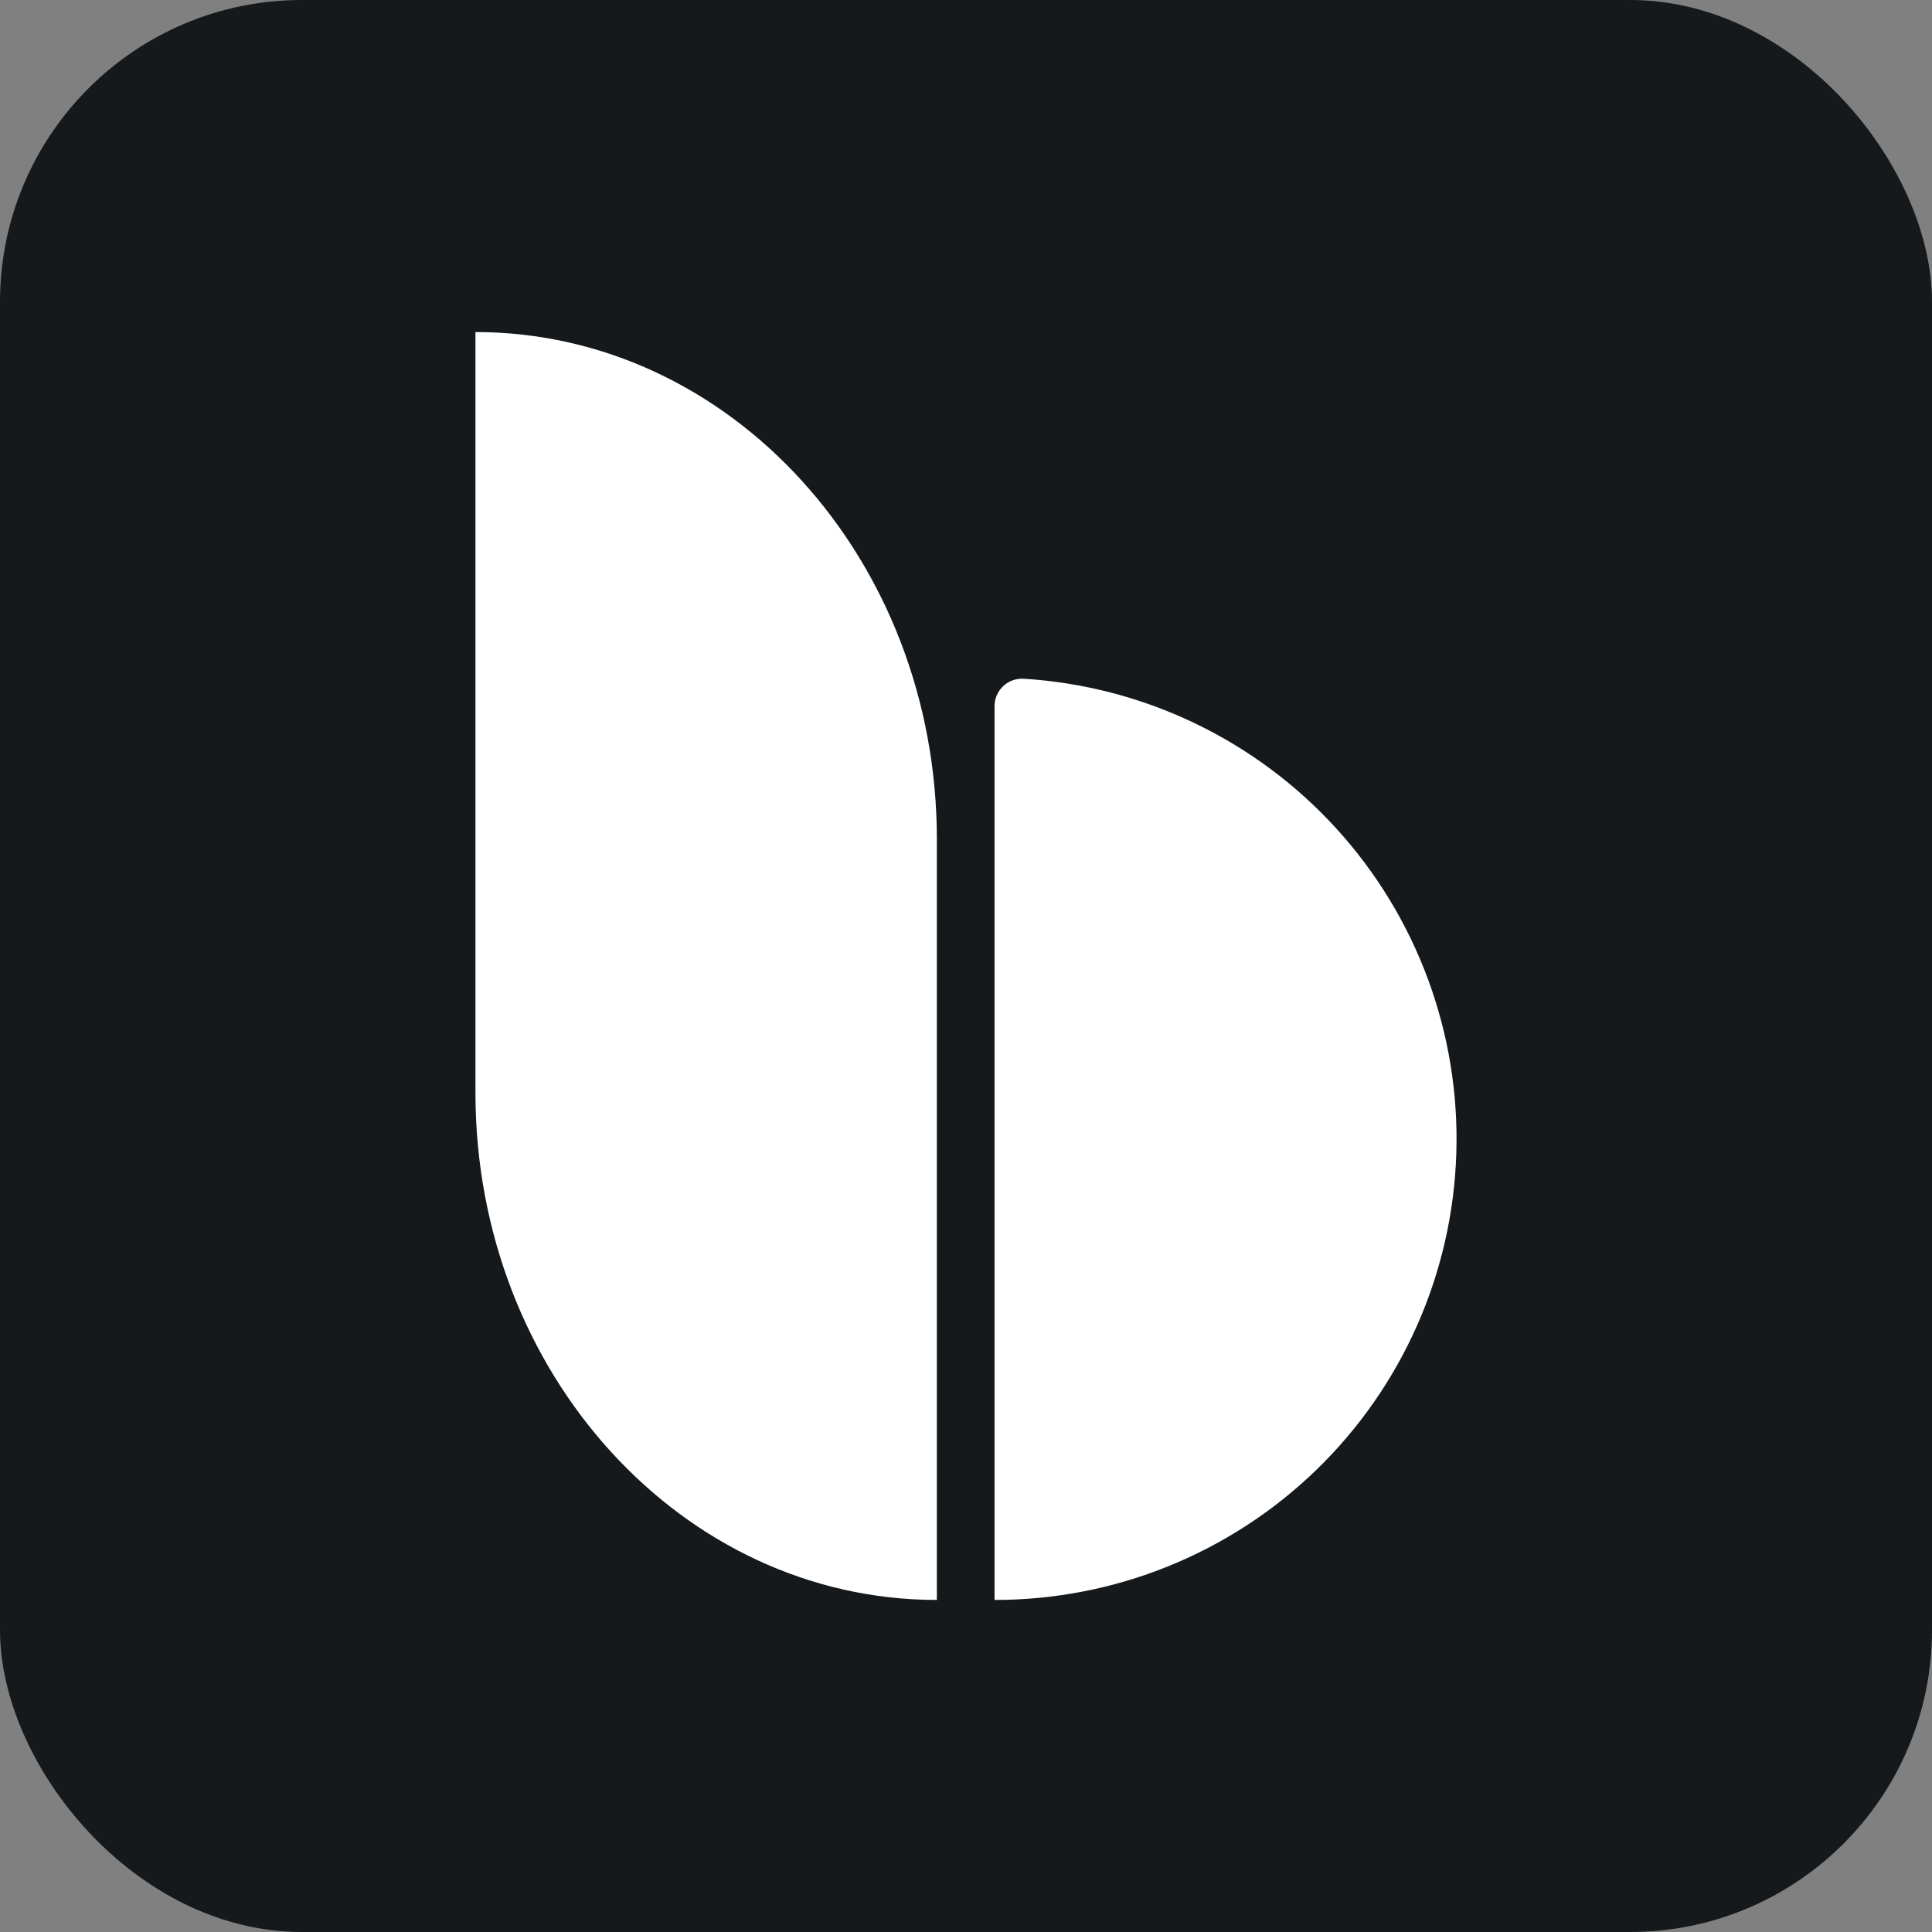
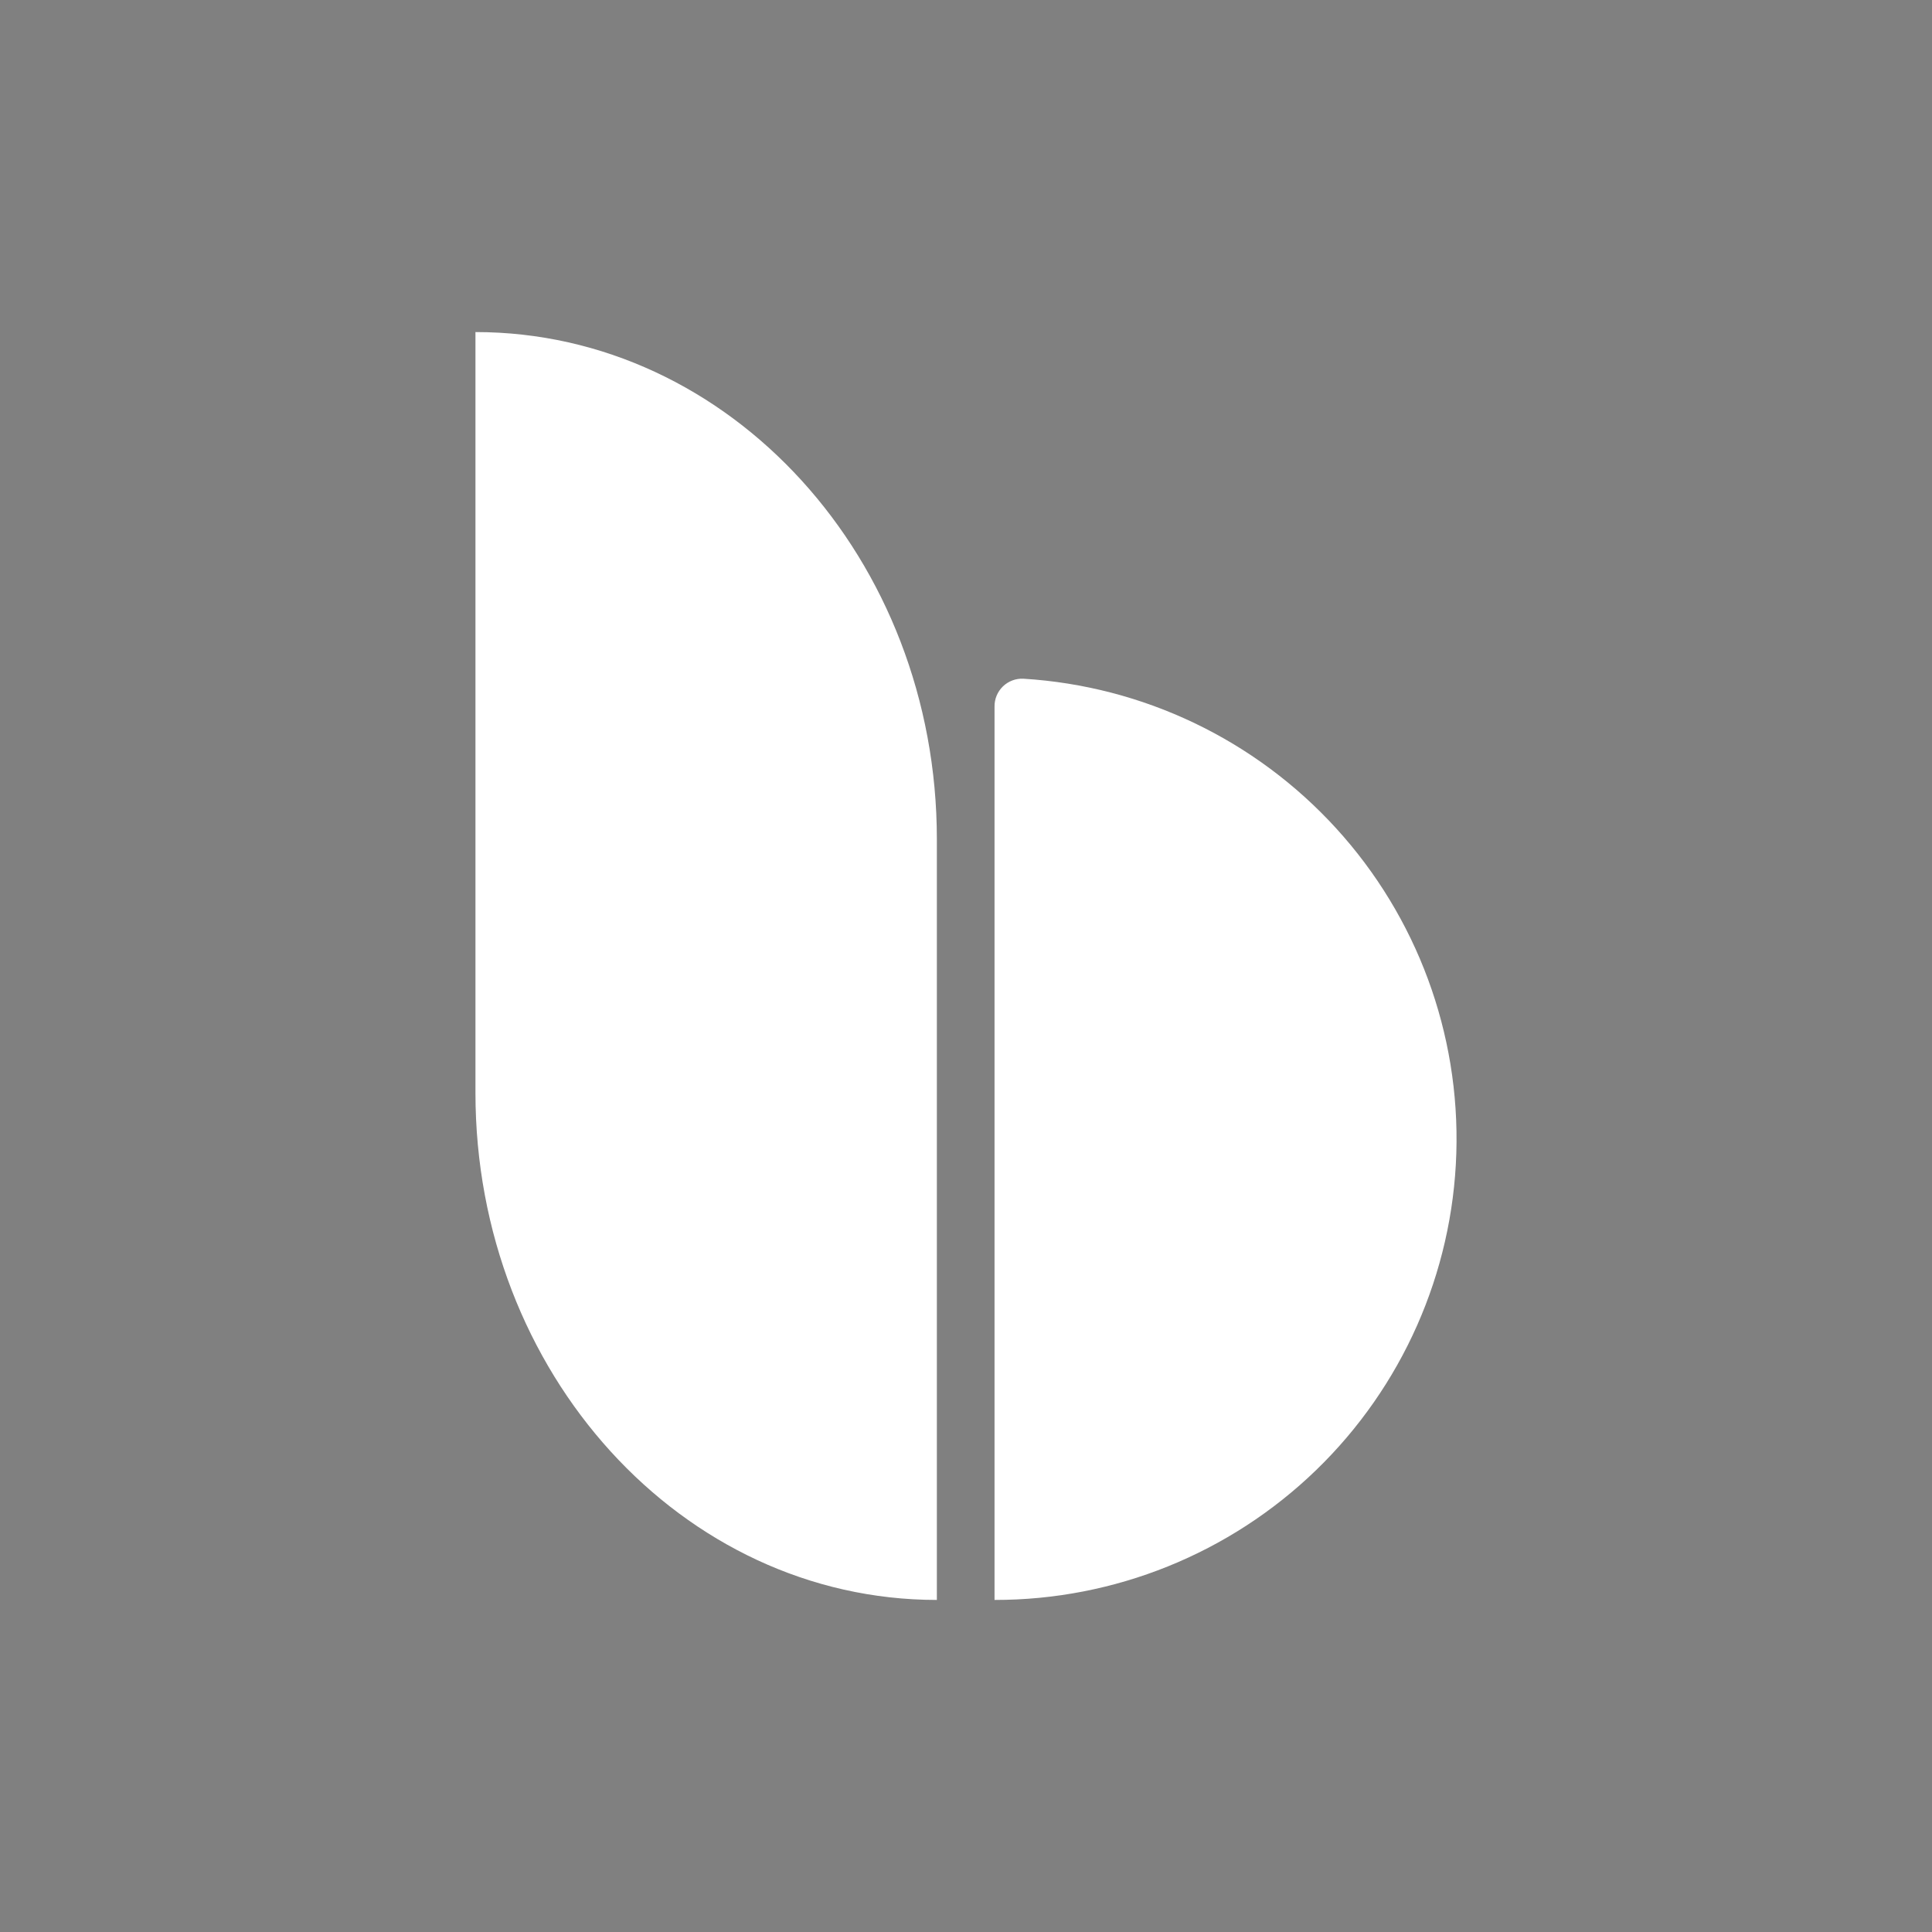
<svg xmlns="http://www.w3.org/2000/svg" width="48" height="48" viewBox="0 0 256 256" fill="none" version="1.1">
  <rect x="0" y="0" width="256" height="256" fill="#808080" stroke="none" />
  <defs>
            
        </defs>
  <g transform="translate(0, 0)">
    <svg width="256" height="256" title="Base UI" viewBox="0 0 256 256" fill="none" id="baseui">
      <style>
#baseui {
    rect {fill: #15191C}
    path.baseui {fill: white}

    @media (prefers-color-scheme: light) {
        rect {fill: #F4F2ED}
        path.baseui {fill: black}
    }
}
</style>
-       <rect width="256" height="256" rx="40" fill="#15191C" />
      <path d="M135.602 89.933C135.104 89.909 134.606 89.987 134.139 90.163C133.672 90.339 133.246 90.609 132.888 90.956C132.53 91.304 132.247 91.721 132.056 92.182C131.866 92.643 131.772 93.138 131.781 93.636V212C147.679 212.021 162.96 205.853 174.383 194.805C185.806 183.756 192.473 168.697 192.97 152.819C193.467 136.941 187.755 121.495 177.045 109.755C166.336 98.015 151.471 90.905 135.602 89.933ZM124.139 111.2V212C90.375 212 63 181.913 63 144.8V44C96.764 44 124.139 74.087 124.139 111.2Z" class="baseui" fill="white" />
    </svg>
  </g>
</svg>